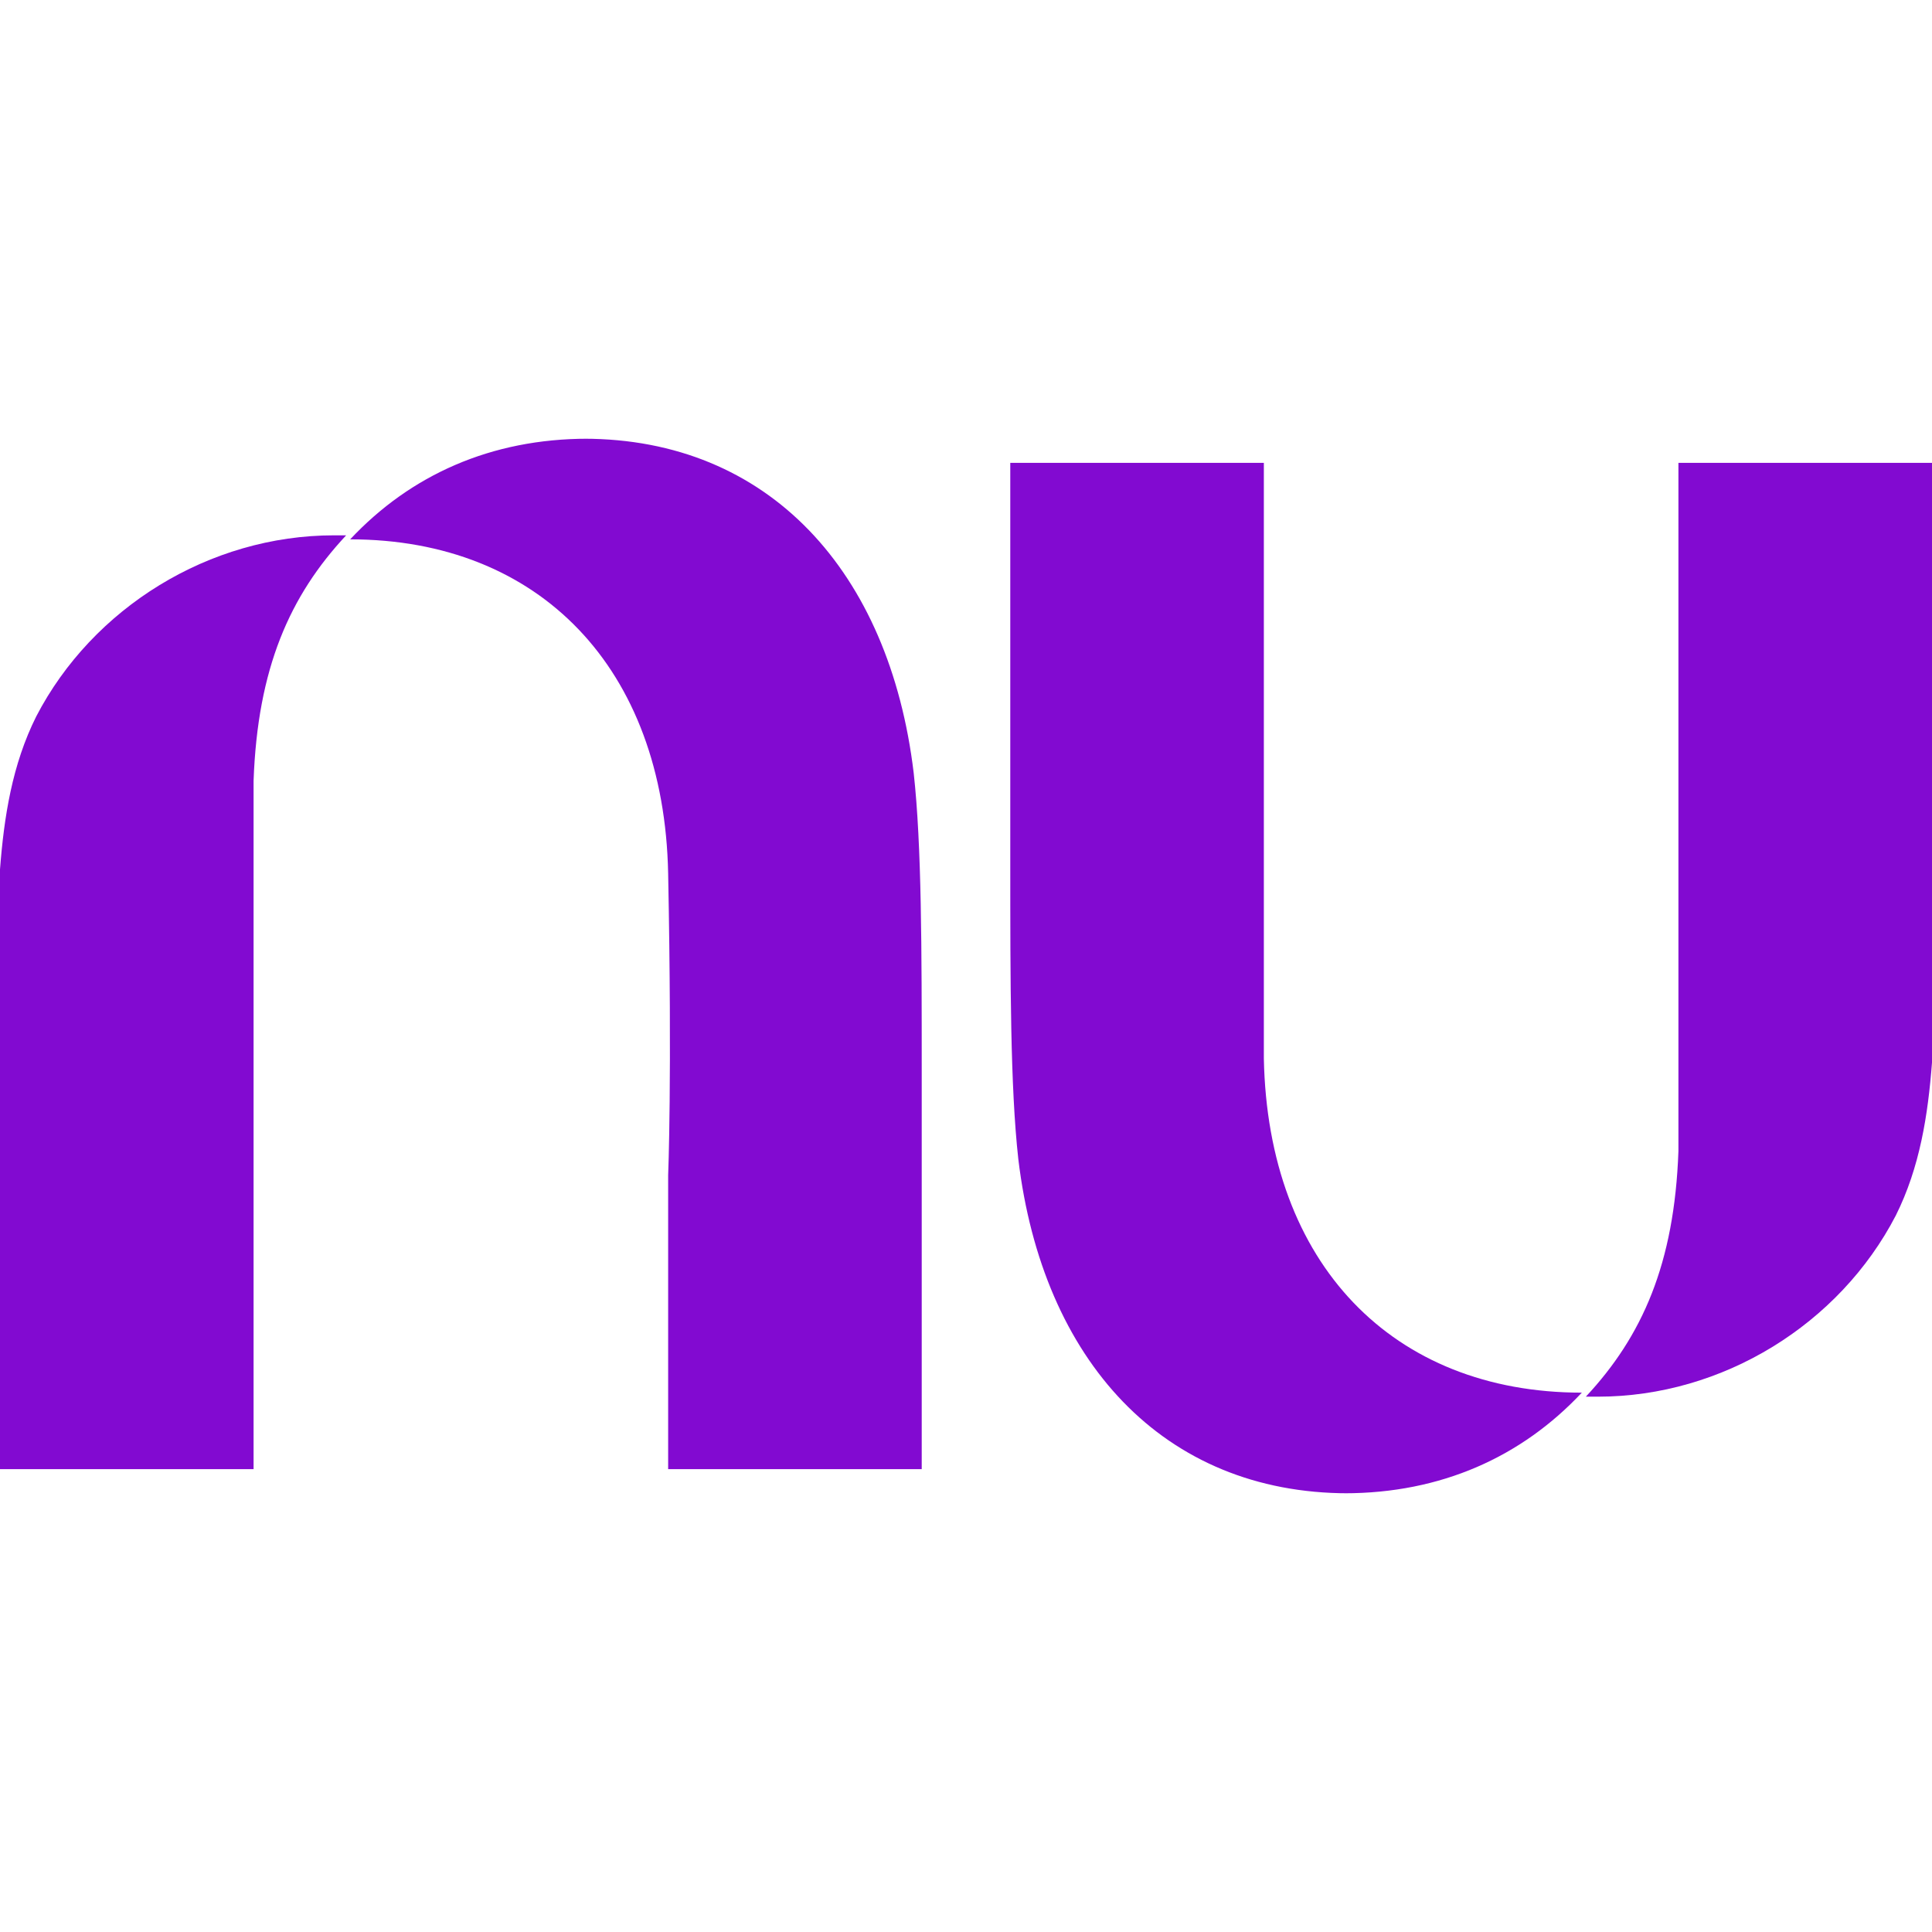
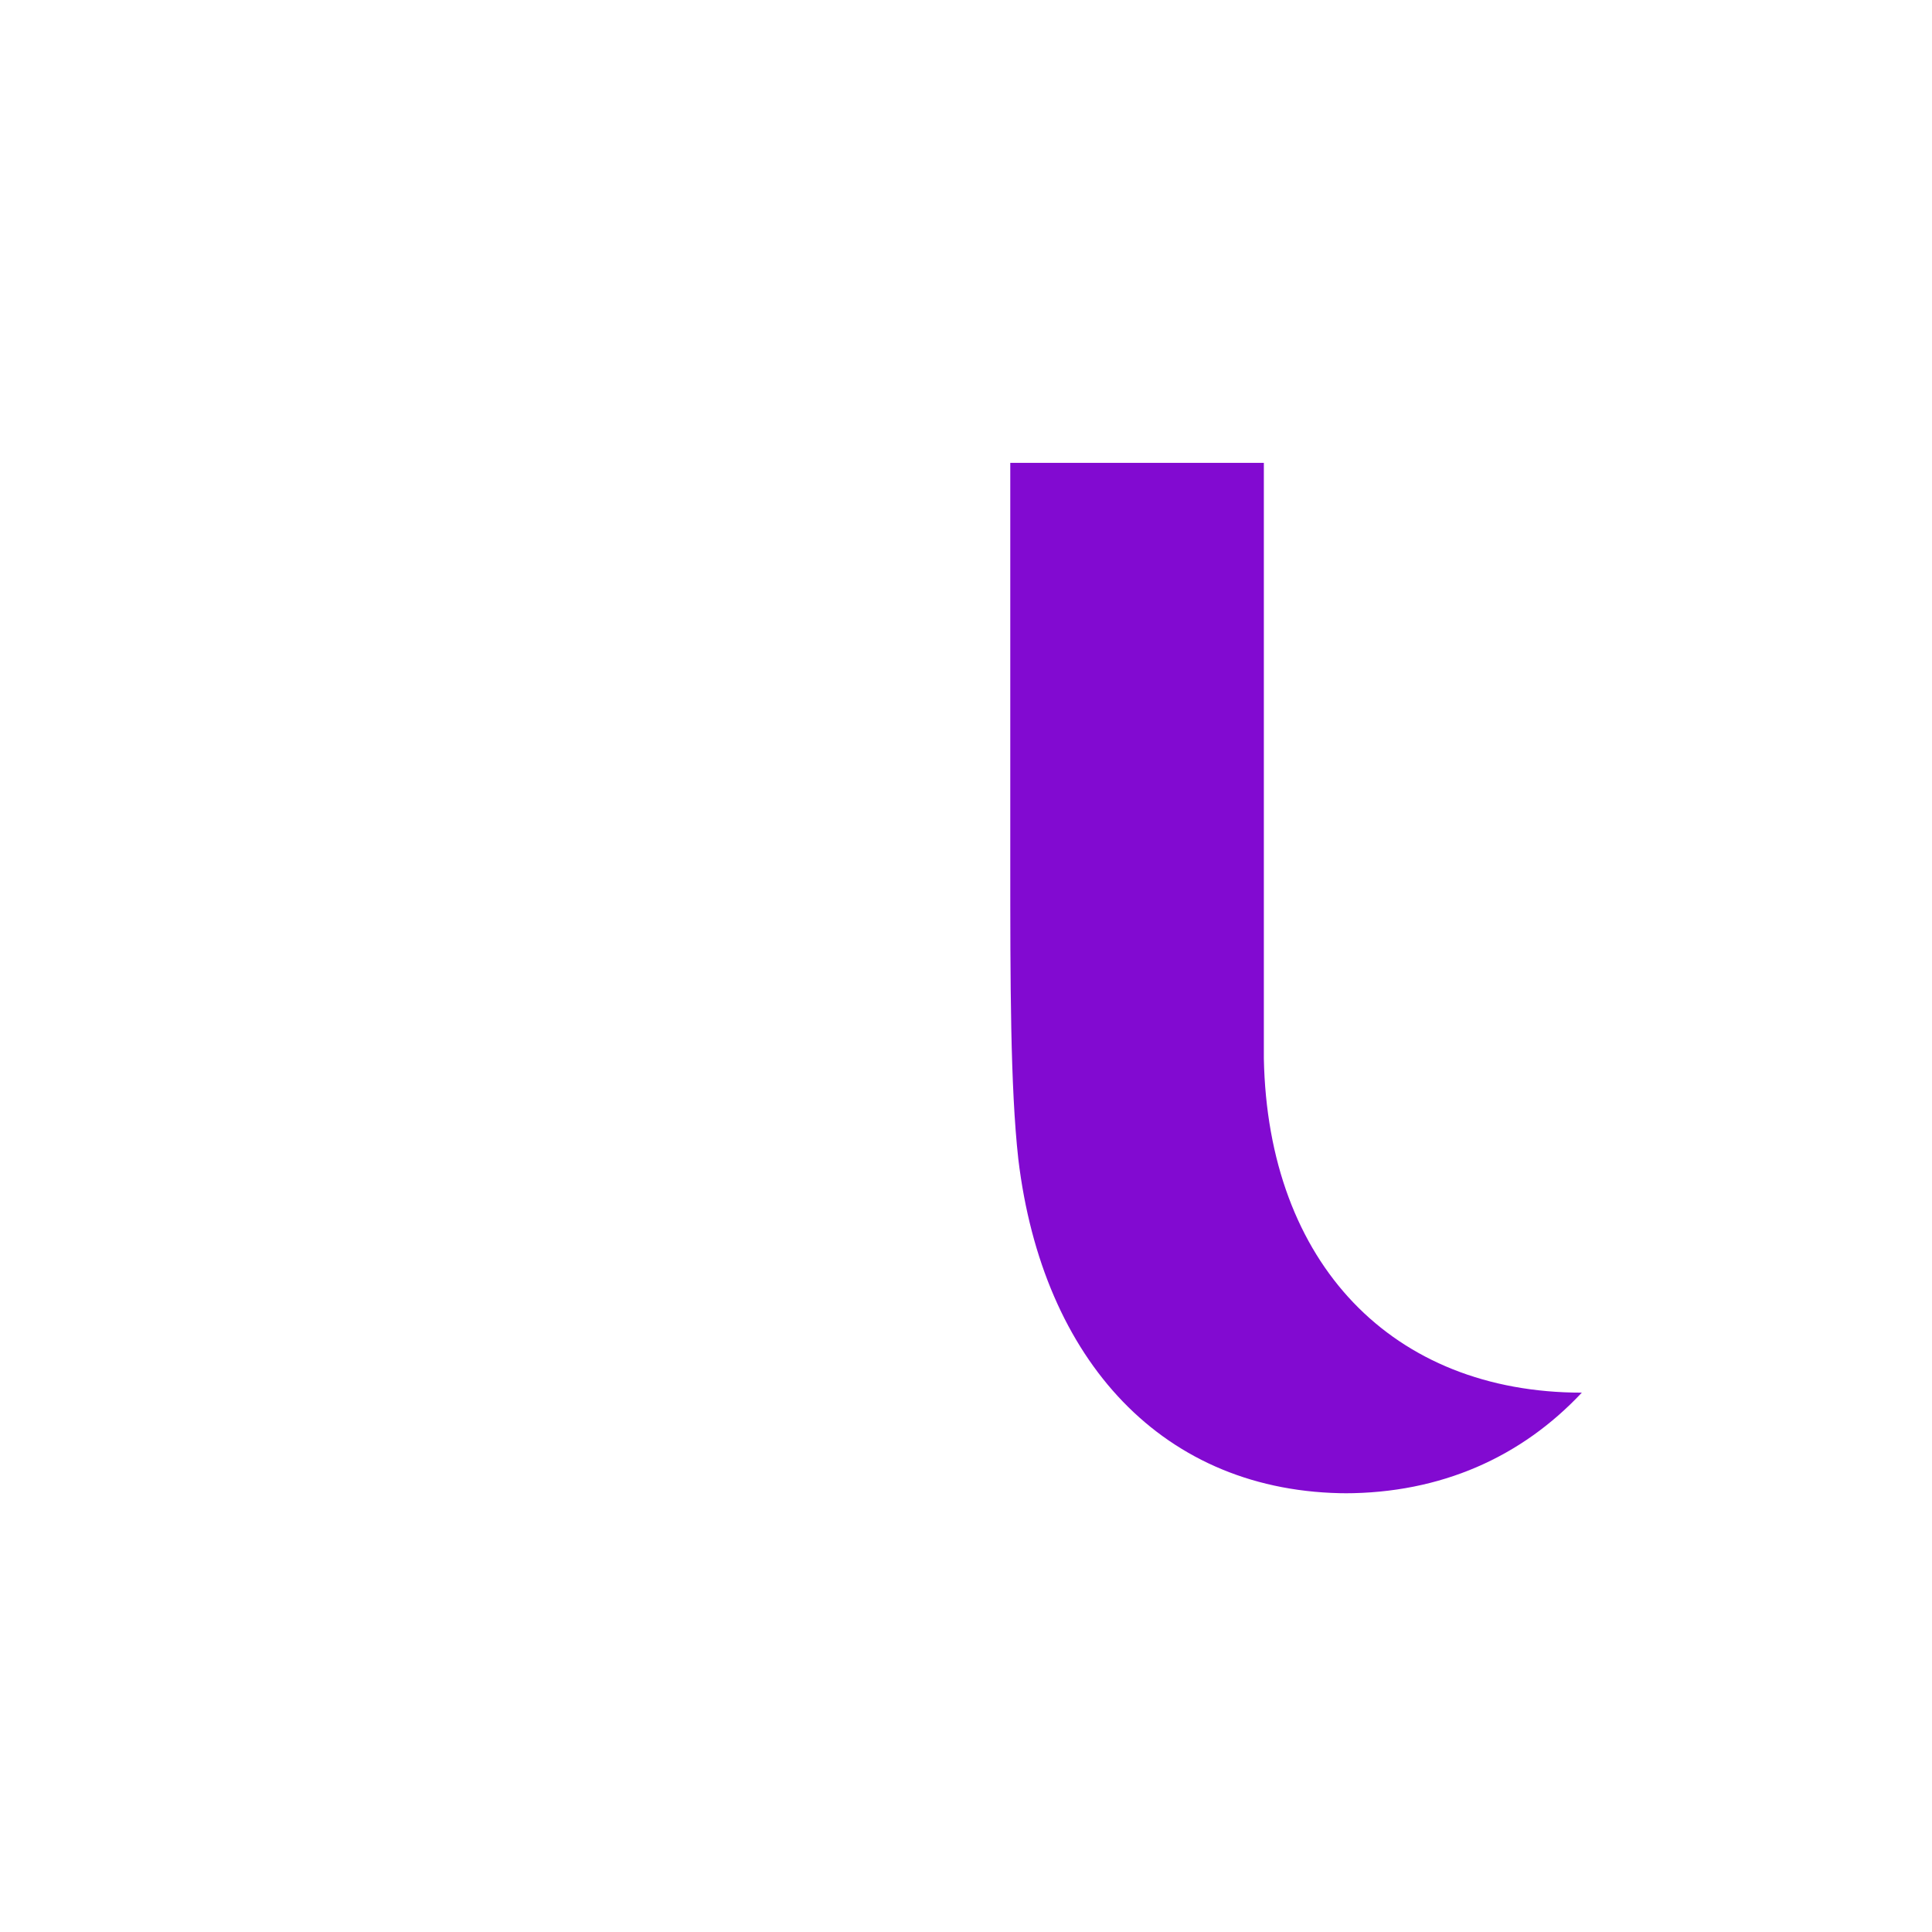
<svg xmlns="http://www.w3.org/2000/svg" id="Camada_1" version="1.1" viewBox="0 0 48 48">
  <defs>
    <style>
      .st0 {
        fill: #820ad1;
      }
    </style>
  </defs>
  <g>
-     <path class="st0" d="M0,21.7C0,22.9,0,24.1,0,25.2v7.1c0,1.4,0,2.8,0,4.2s0,0,0,0h6.3s0-5.6,0-10.4c0-3.2,0-6.1,0-6.7.1-2.8.9-4.6,2.3-6.1-.1,0-.2,0-.3,0-3.1,0-6,1.8-7.4,4.5-.6,1.2-.8,2.5-.9,3.8Z" />
-     <path class="st0" d="M14.6,10.9c-2.4,0-4.4.9-5.9,2.5,4.7,0,7.8,3.2,7.9,8.3s0,7.5,0,7.5v7.3h6.3v-9.9c0-3,0-5.6-.2-7.4-.6-5-3.6-8.3-8.2-8.3Z" />
-   </g>
+     </g>
  <g>
-     <path class="st0" d="M48,26.3c0-1.2,0-2.4,0-3.5v-7.1c0-1.4,0-2.8,0-4.2s0,0,0,0h-6.3s0,5.6,0,10.4c0,3.2,0,6.1,0,6.7-.1,2.8-.9,4.6-2.3,6.1.1,0,.2,0,.3,0,3.1,0,6-1.8,7.4-4.5.6-1.2.8-2.5.9-3.8Z" />
    <path class="st0" d="M33.4,37.1c2.4,0,4.4-.9,5.9-2.5-4.7,0-7.8-3.2-7.9-8.3,0-1.2,0-4.1,0-7.5s0-7.3,0-7.3h-6.3s0,5.1,0,9.9c0,3,0,5.6.2,7.4.6,5,3.6,8.3,8.2,8.3Z" />
  </g>
</svg>